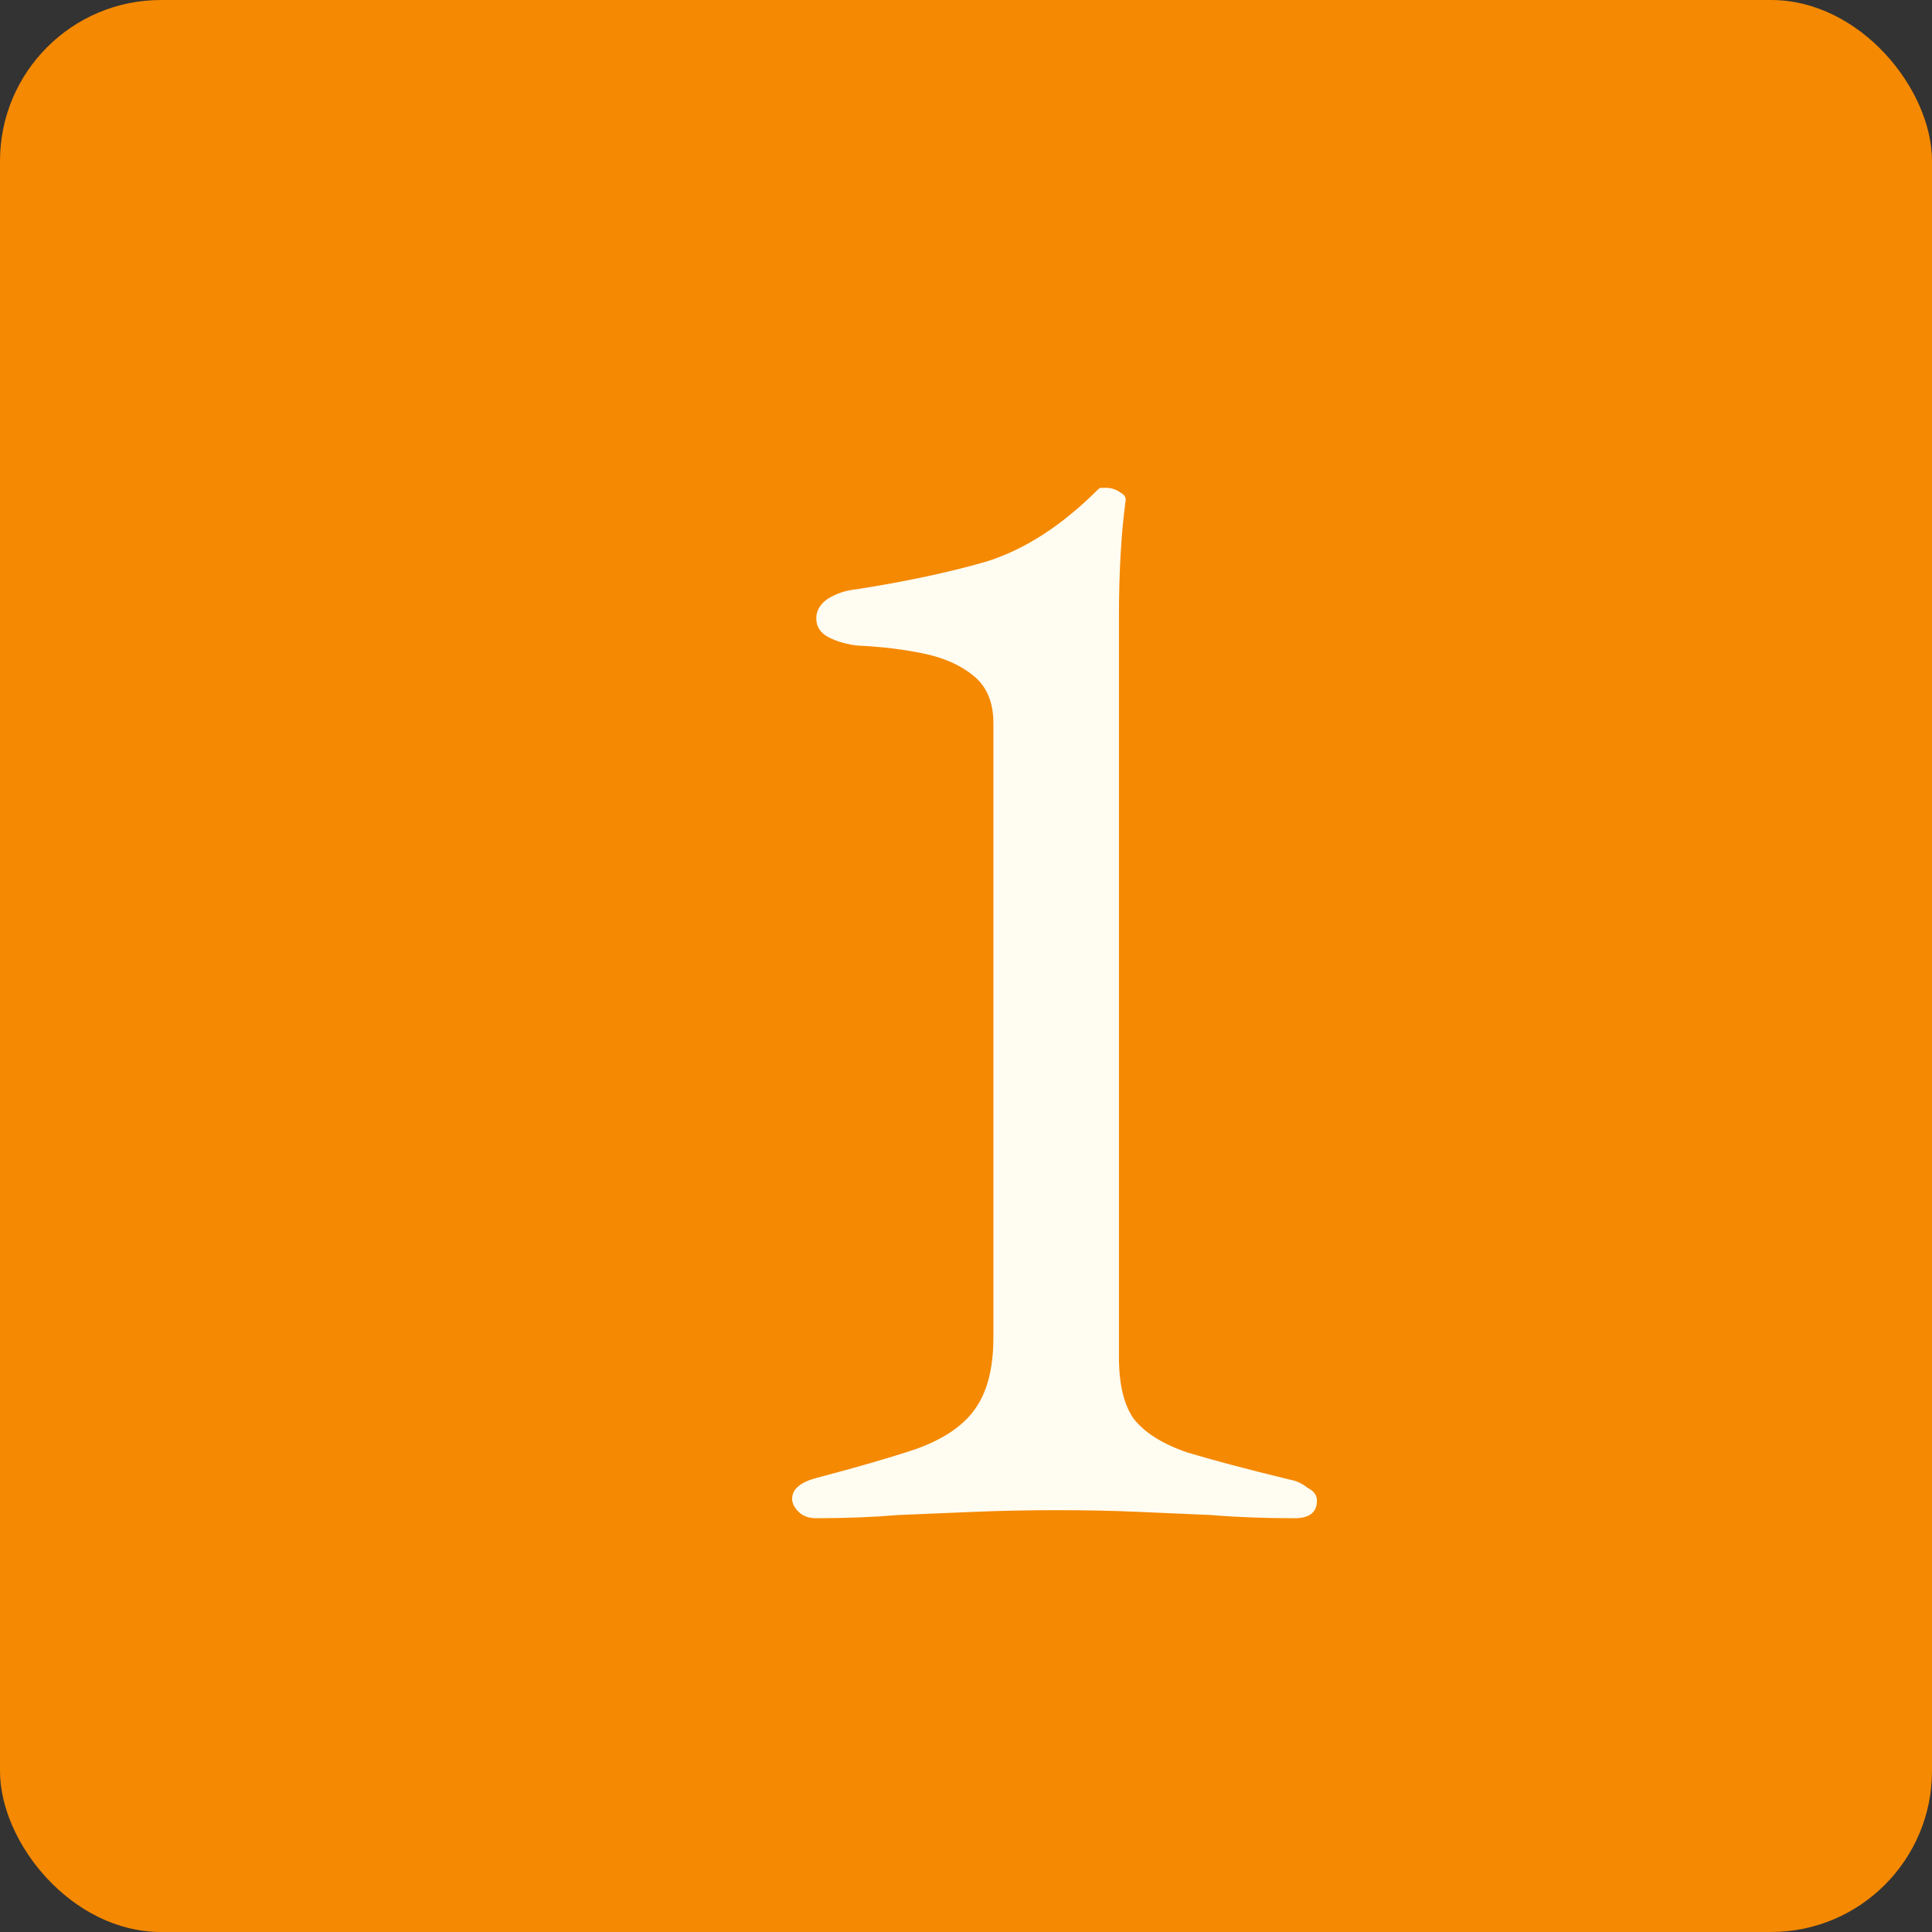
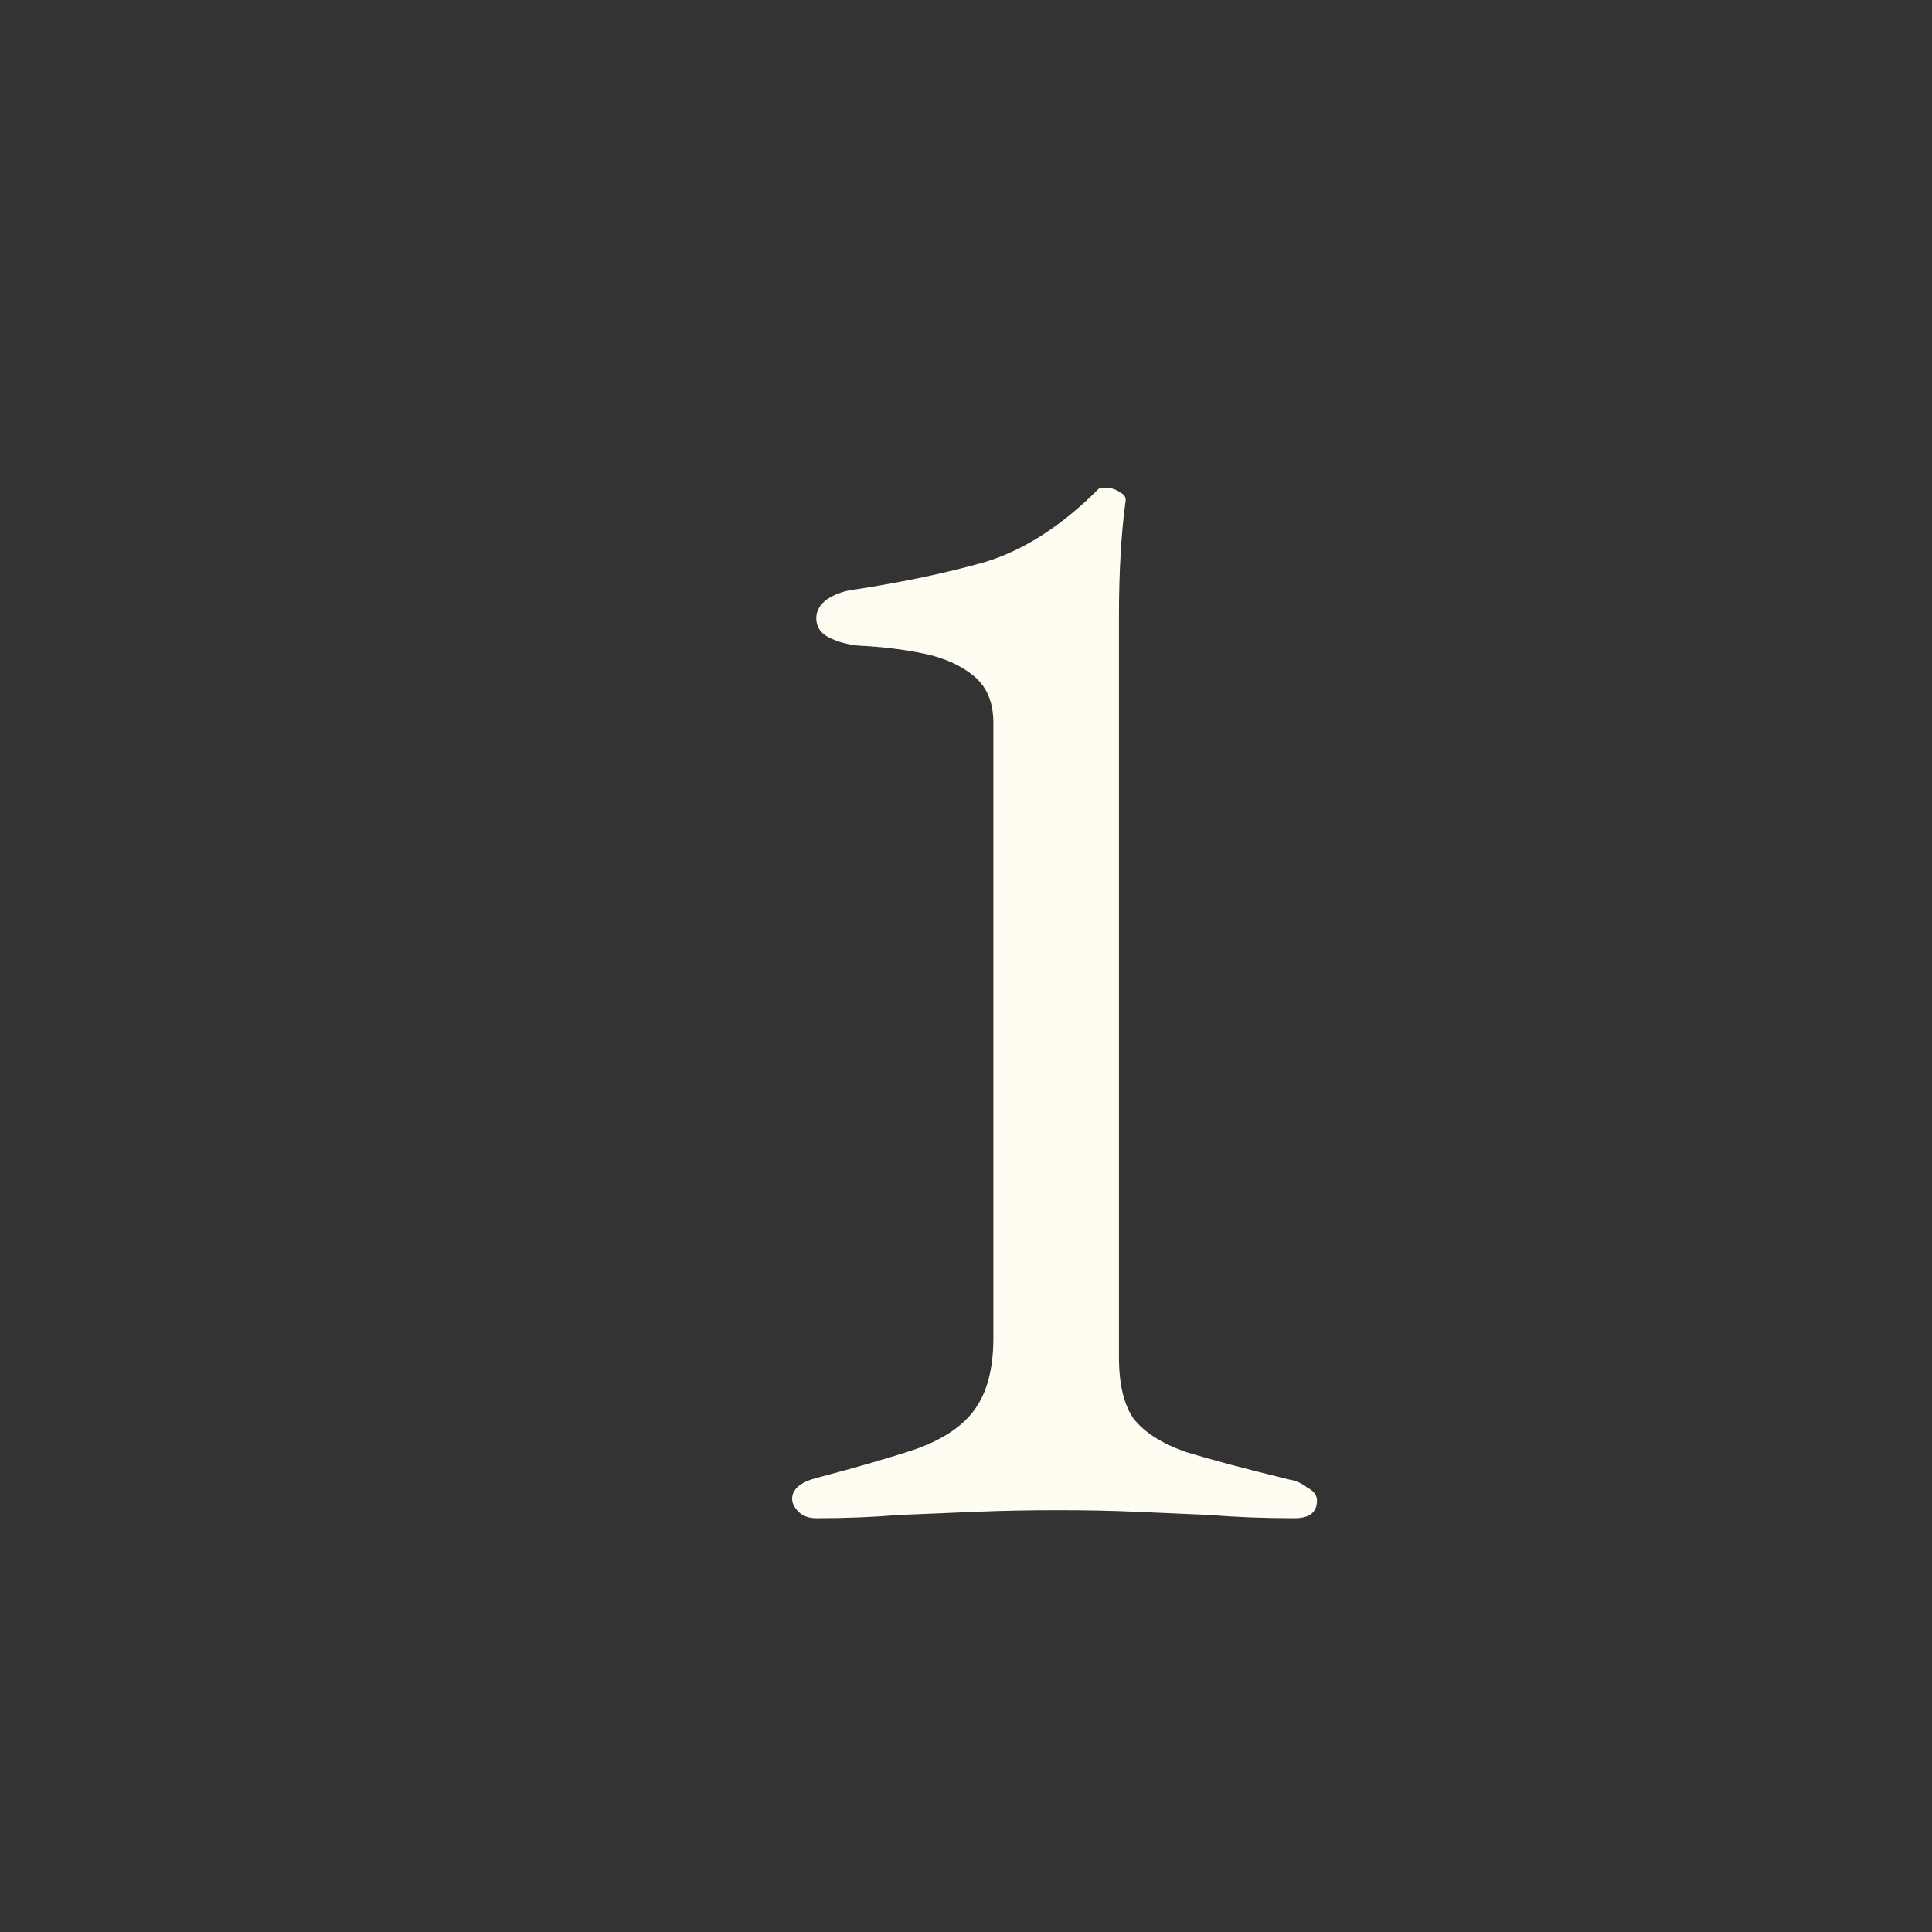
<svg xmlns="http://www.w3.org/2000/svg" width="60" height="60" viewBox="0 0 60 60" fill="none">
  <rect x="0" y="0" width="60" height="60" fill="#333333" stroke="none" />
-   <rect width="60" height="60" rx="5" fill="#F58901" />
  <path d="M25.35 47.15C25.117 47.15 24.933 47.083 24.8 46.95C24.667 46.817 24.6 46.683 24.6 46.55C24.6 46.25 24.85 46.033 25.35 45.9C26.617 45.567 27.65 45.267 28.45 45C29.283 44.7 29.883 44.3 30.25 43.8C30.65 43.267 30.85 42.517 30.85 41.55V22.45C30.85 21.817 30.65 21.333 30.25 21C29.85 20.667 29.333 20.433 28.7 20.3C28.067 20.167 27.383 20.083 26.65 20.05C26.317 20.017 26.017 19.933 25.75 19.8C25.483 19.667 25.35 19.467 25.35 19.2C25.35 18.967 25.467 18.767 25.7 18.6C25.967 18.433 26.267 18.333 26.6 18.3C28.1 18.067 29.433 17.783 30.6 17.45C31.8 17.083 32.967 16.333 34.1 15.2C34.133 15.167 34.167 15.15 34.2 15.15C34.267 15.15 34.317 15.15 34.35 15.15C34.517 15.15 34.667 15.2 34.8 15.3C34.933 15.367 34.983 15.467 34.95 15.6C34.883 16.1 34.833 16.65 34.8 17.25C34.767 17.817 34.75 18.45 34.75 19.15V42.15C34.75 42.983 34.9 43.617 35.2 44.05C35.533 44.483 36.083 44.833 36.85 45.1C37.617 45.333 38.683 45.617 40.05 45.95C40.25 45.983 40.433 46.067 40.6 46.2C40.8 46.3 40.9 46.433 40.9 46.6C40.9 46.967 40.667 47.15 40.2 47.15C39.267 47.15 38.4 47.117 37.6 47.05C36.833 47.017 36.067 46.983 35.3 46.95C34.567 46.917 33.75 46.9 32.85 46.9C31.95 46.9 31.1 46.917 30.3 46.95C29.5 46.983 28.7 47.017 27.9 47.05C27.1 47.117 26.25 47.15 25.35 47.15Z" fill="#FFFCF2" />
</svg>